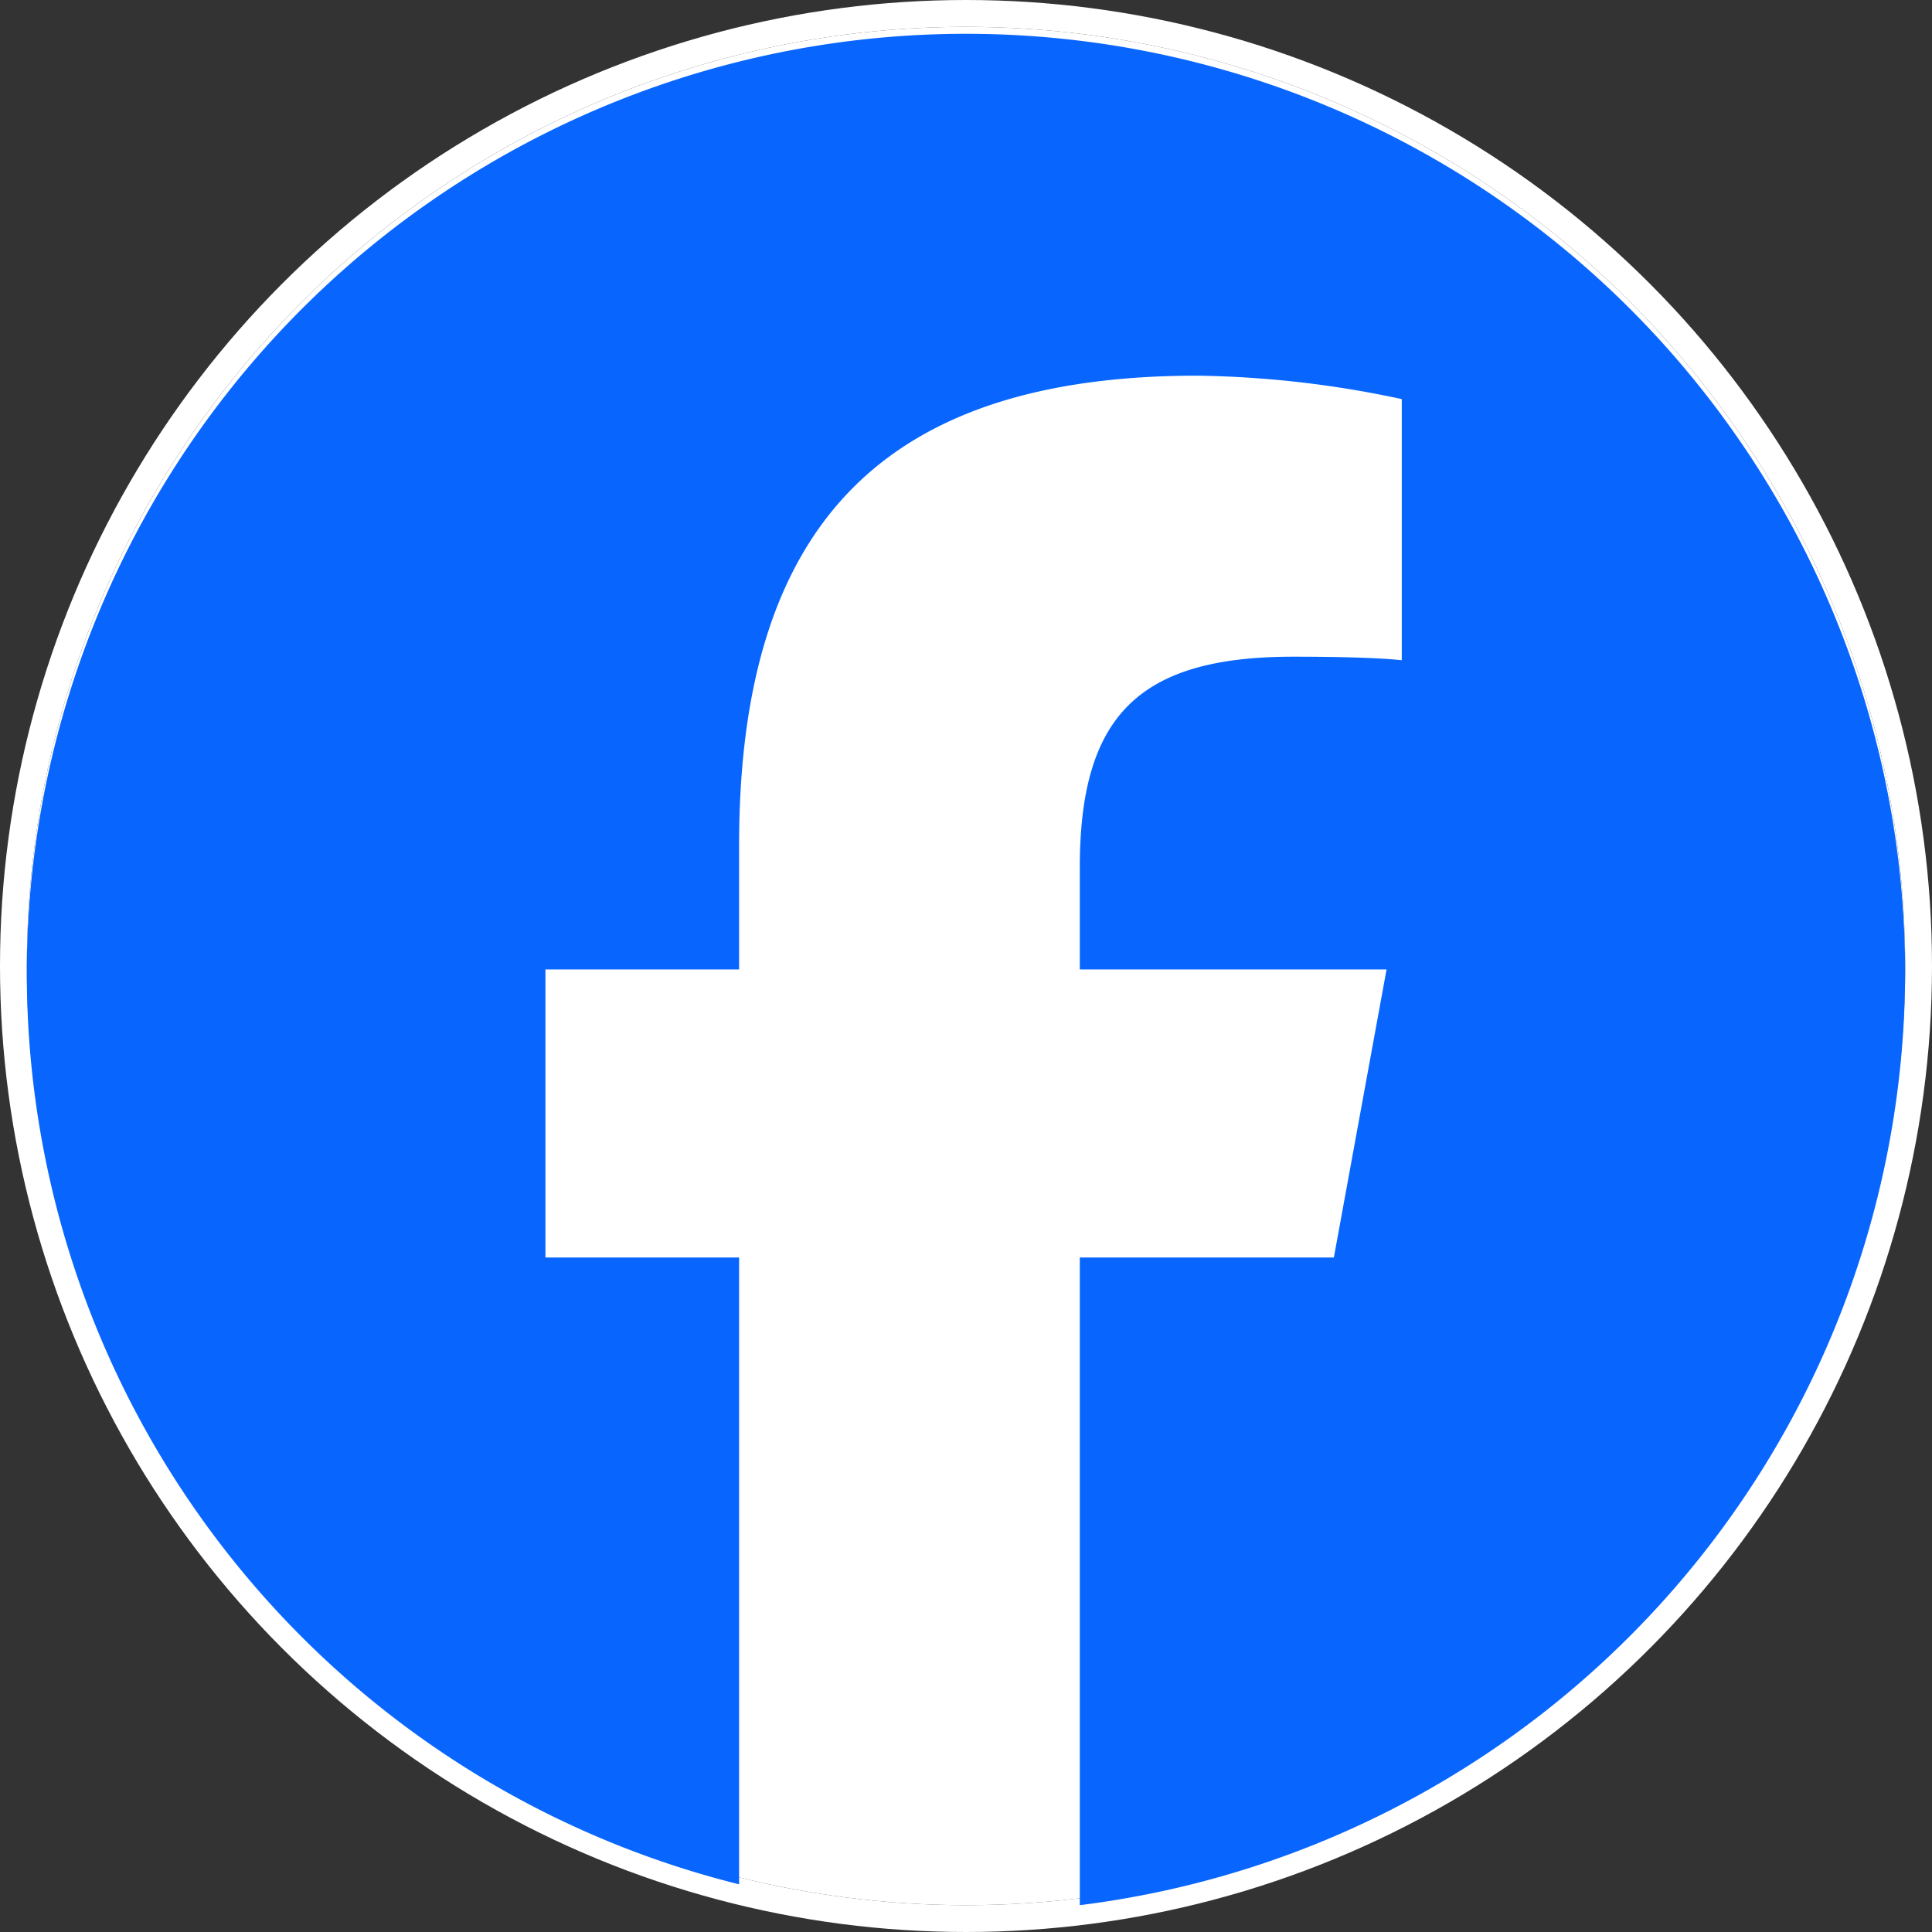
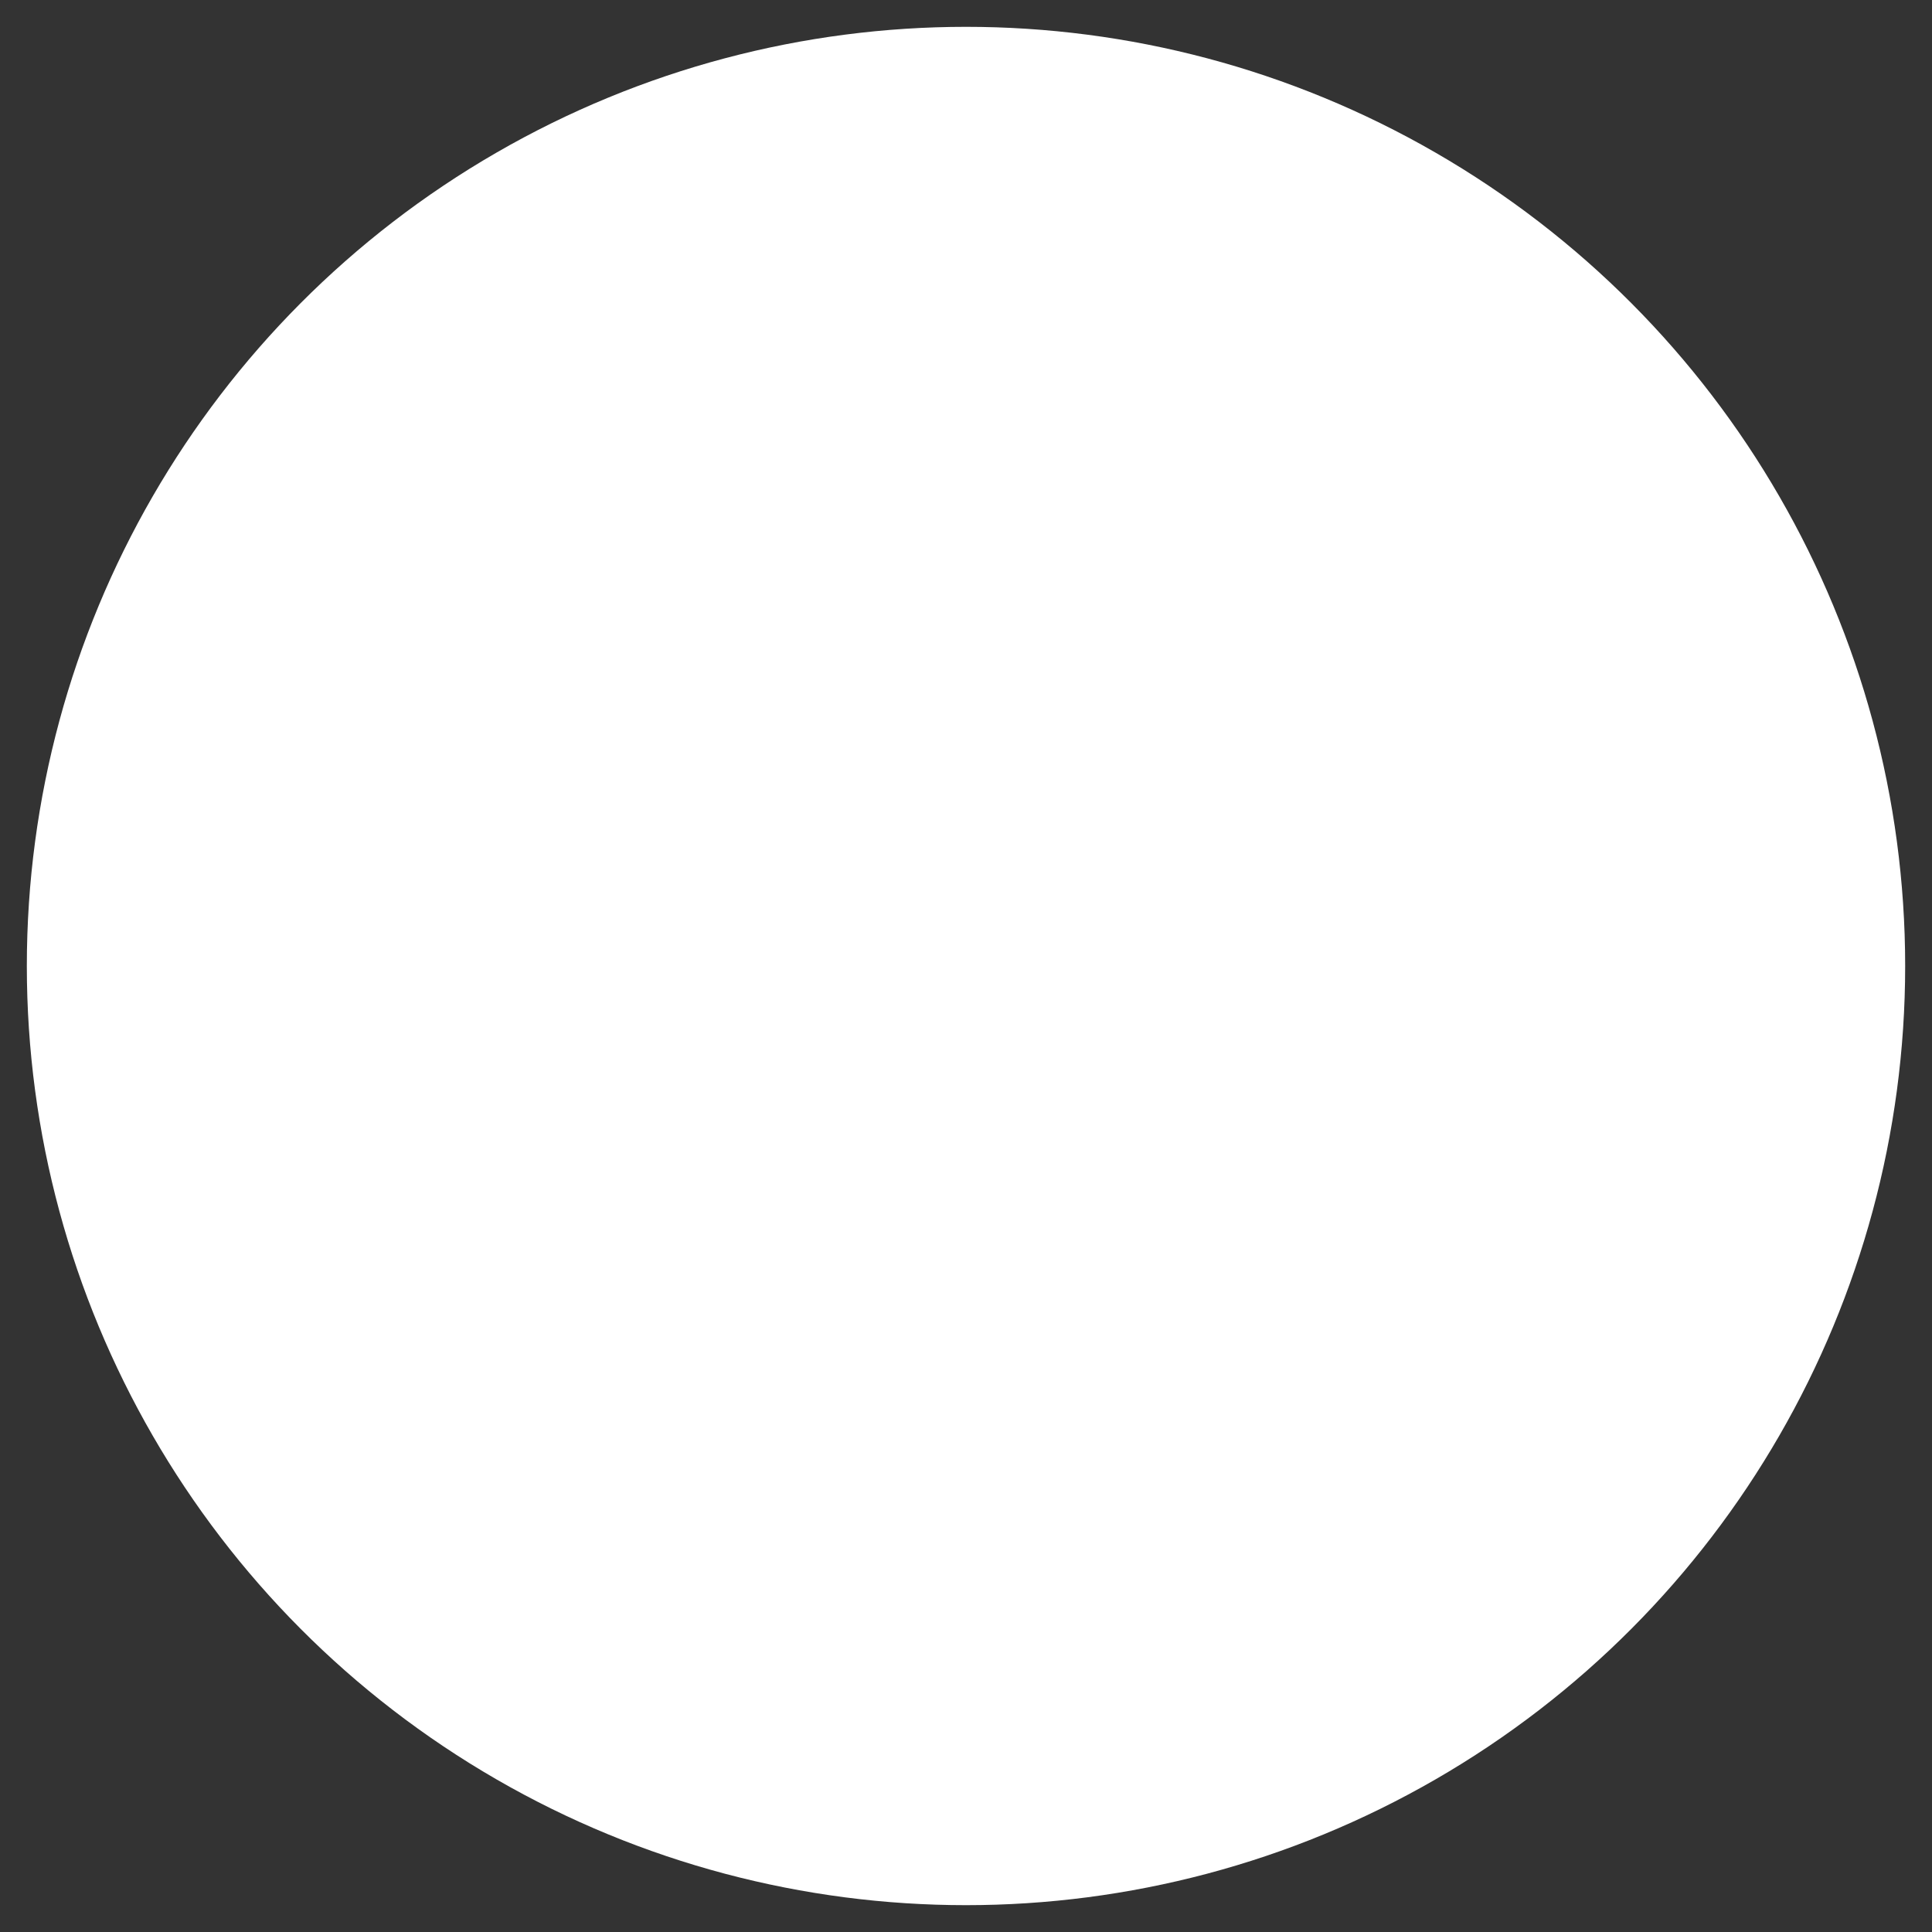
<svg xmlns="http://www.w3.org/2000/svg" width="72" height="72" viewBox="0 0 72 72">
  <rect x="0" y="0" width="72" height="72" fill="#333333" stroke="none" />
  <g id="sns-facebook" transform="translate(-563 -1326)">
    <g id="楕円形_76" data-name="楕円形 76" transform="translate(564 1327)" fill="#fff" stroke="#fff" stroke-width="1">
      <circle cx="35" cy="35" r="35" stroke="none" />
-       <circle cx="35" cy="35" r="35.5" fill="none" />
    </g>
-     <path id="Initiator" d="M70,35.129A35,35,0,1,0,26.545,69.223V45.864H19.328V35.129h7.217V30.5c0-11.956,5.391-17.5,17.087-17.5a38.522,38.522,0,0,1,7.609.873v9.731c-.826-.087-2.261-.131-4.043-.131-5.739,0-7.956,2.182-7.956,7.855v3.8H50.674L48.71,45.864H39.242V70A35.087,35.087,0,0,0,70,35.129Z" transform="translate(563.999 1327)" fill="#0866ff" />
  </g>
</svg>